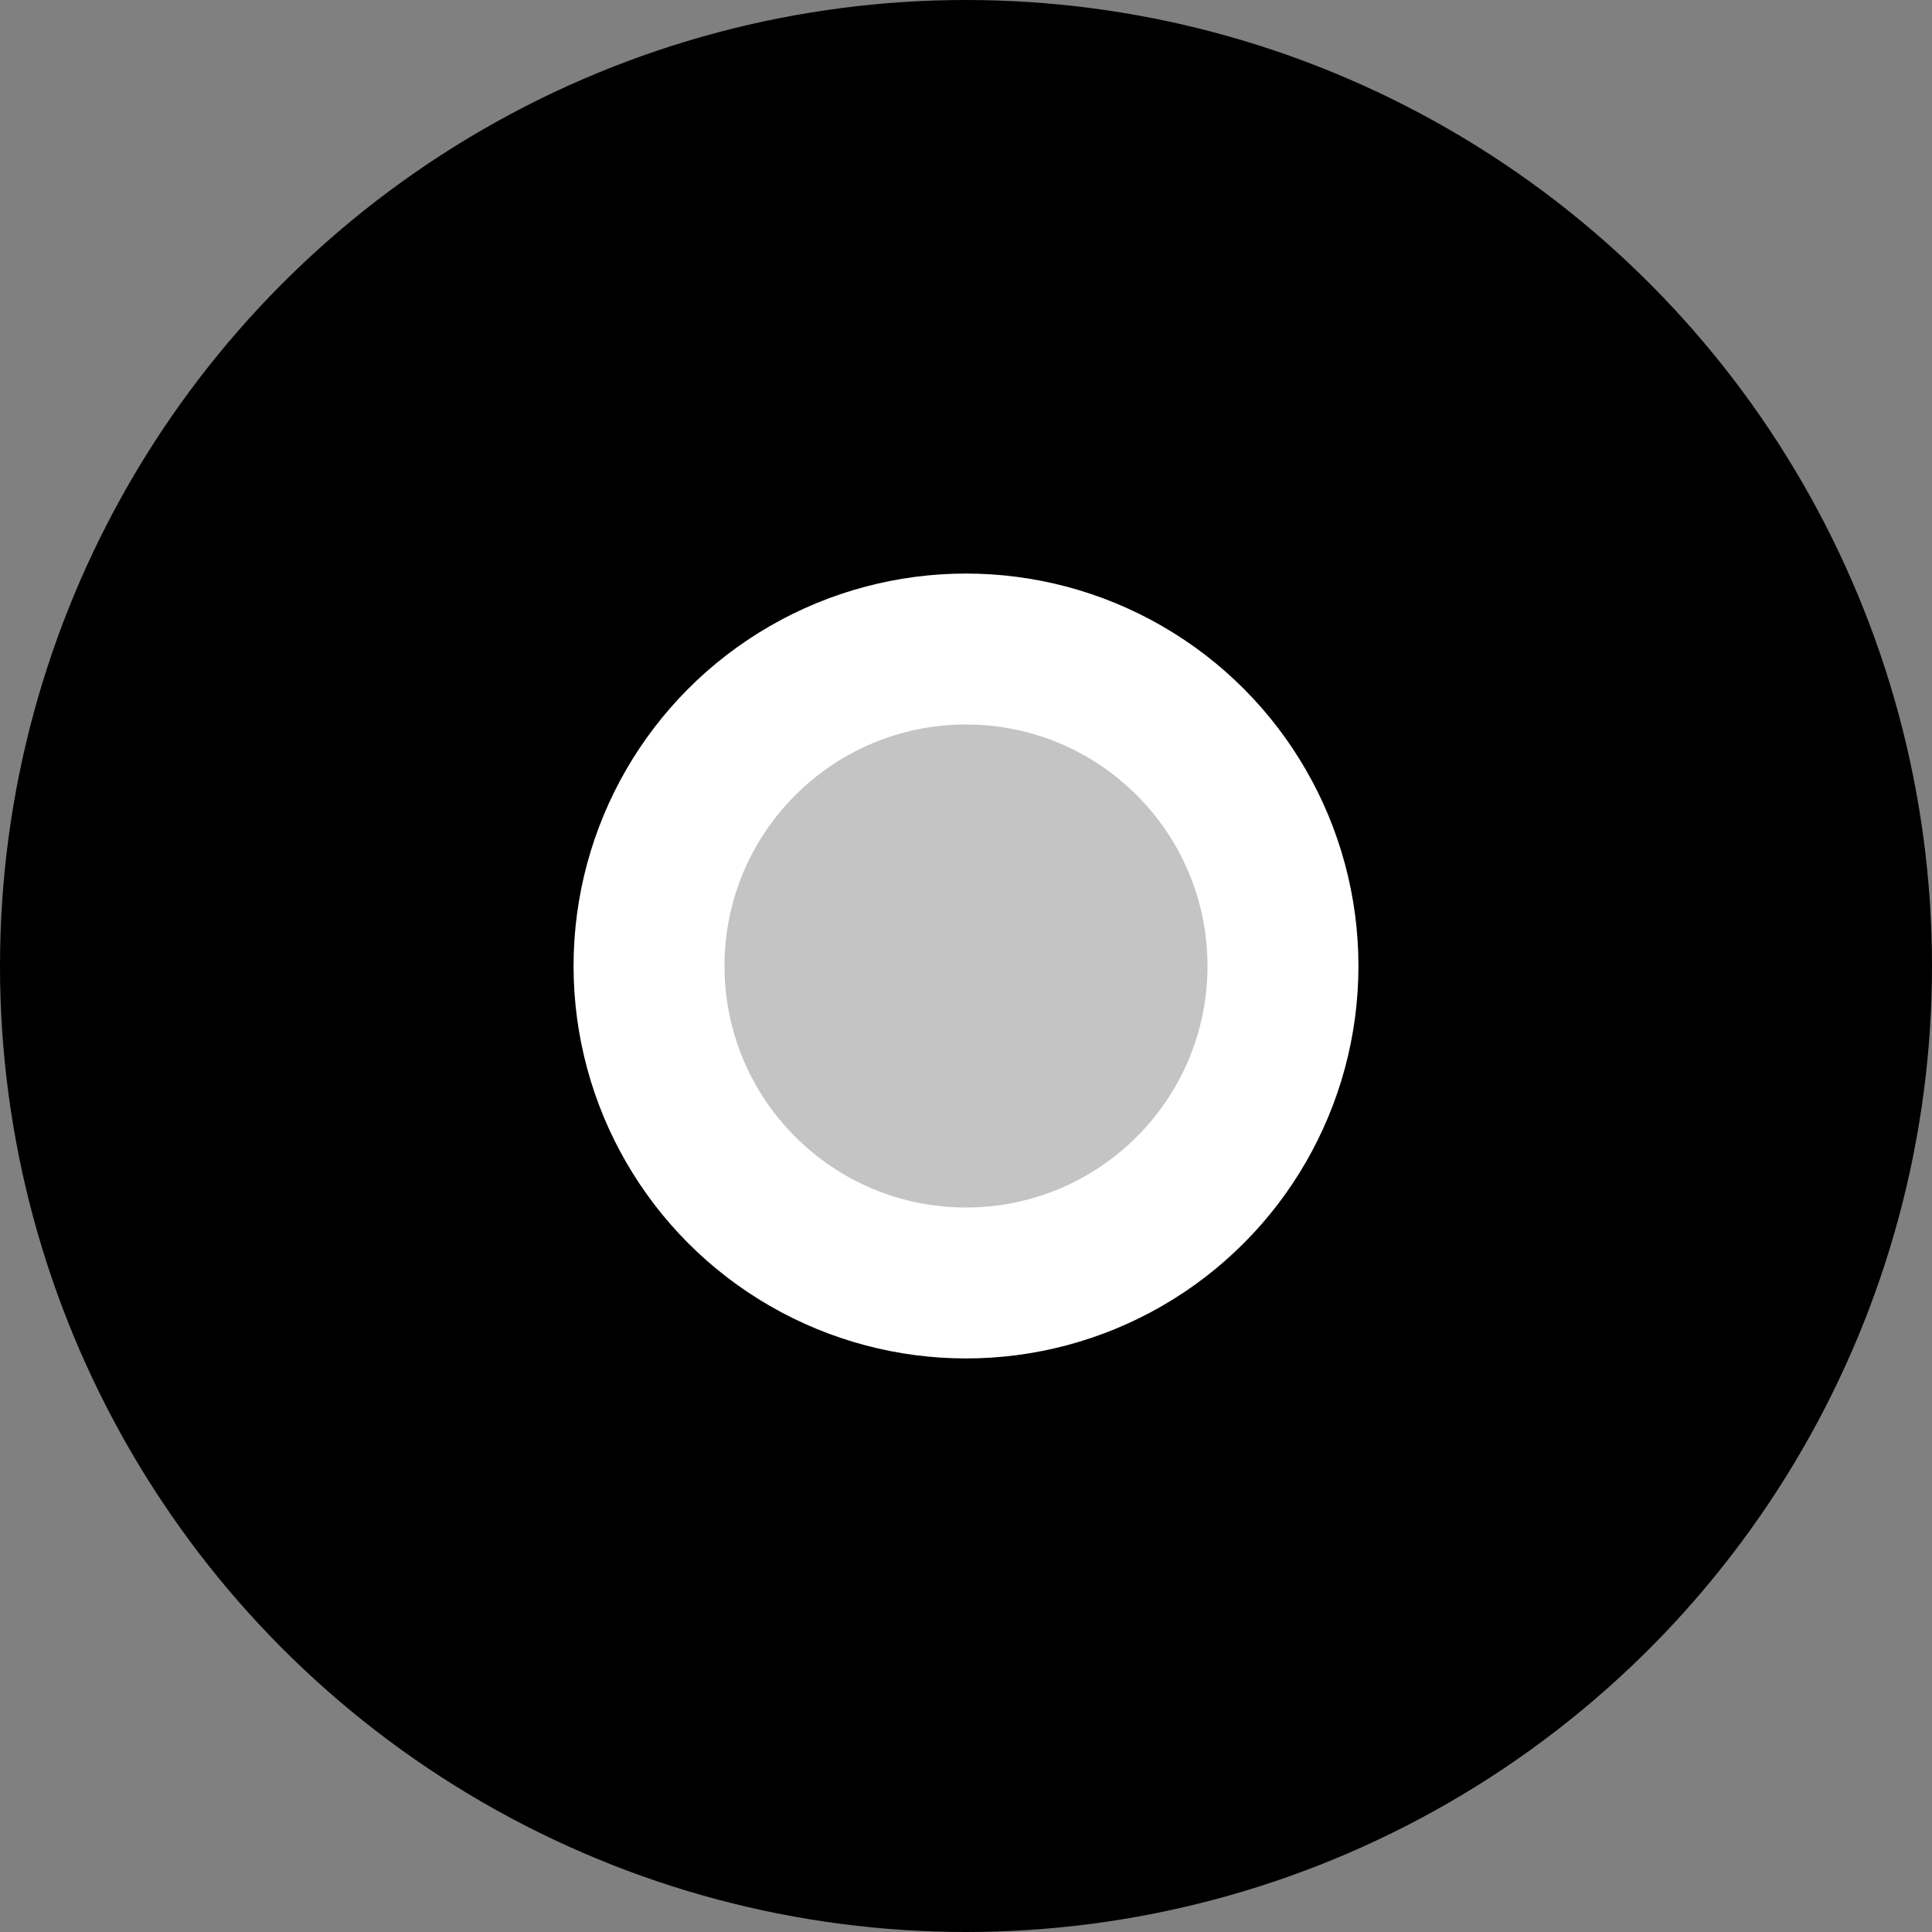
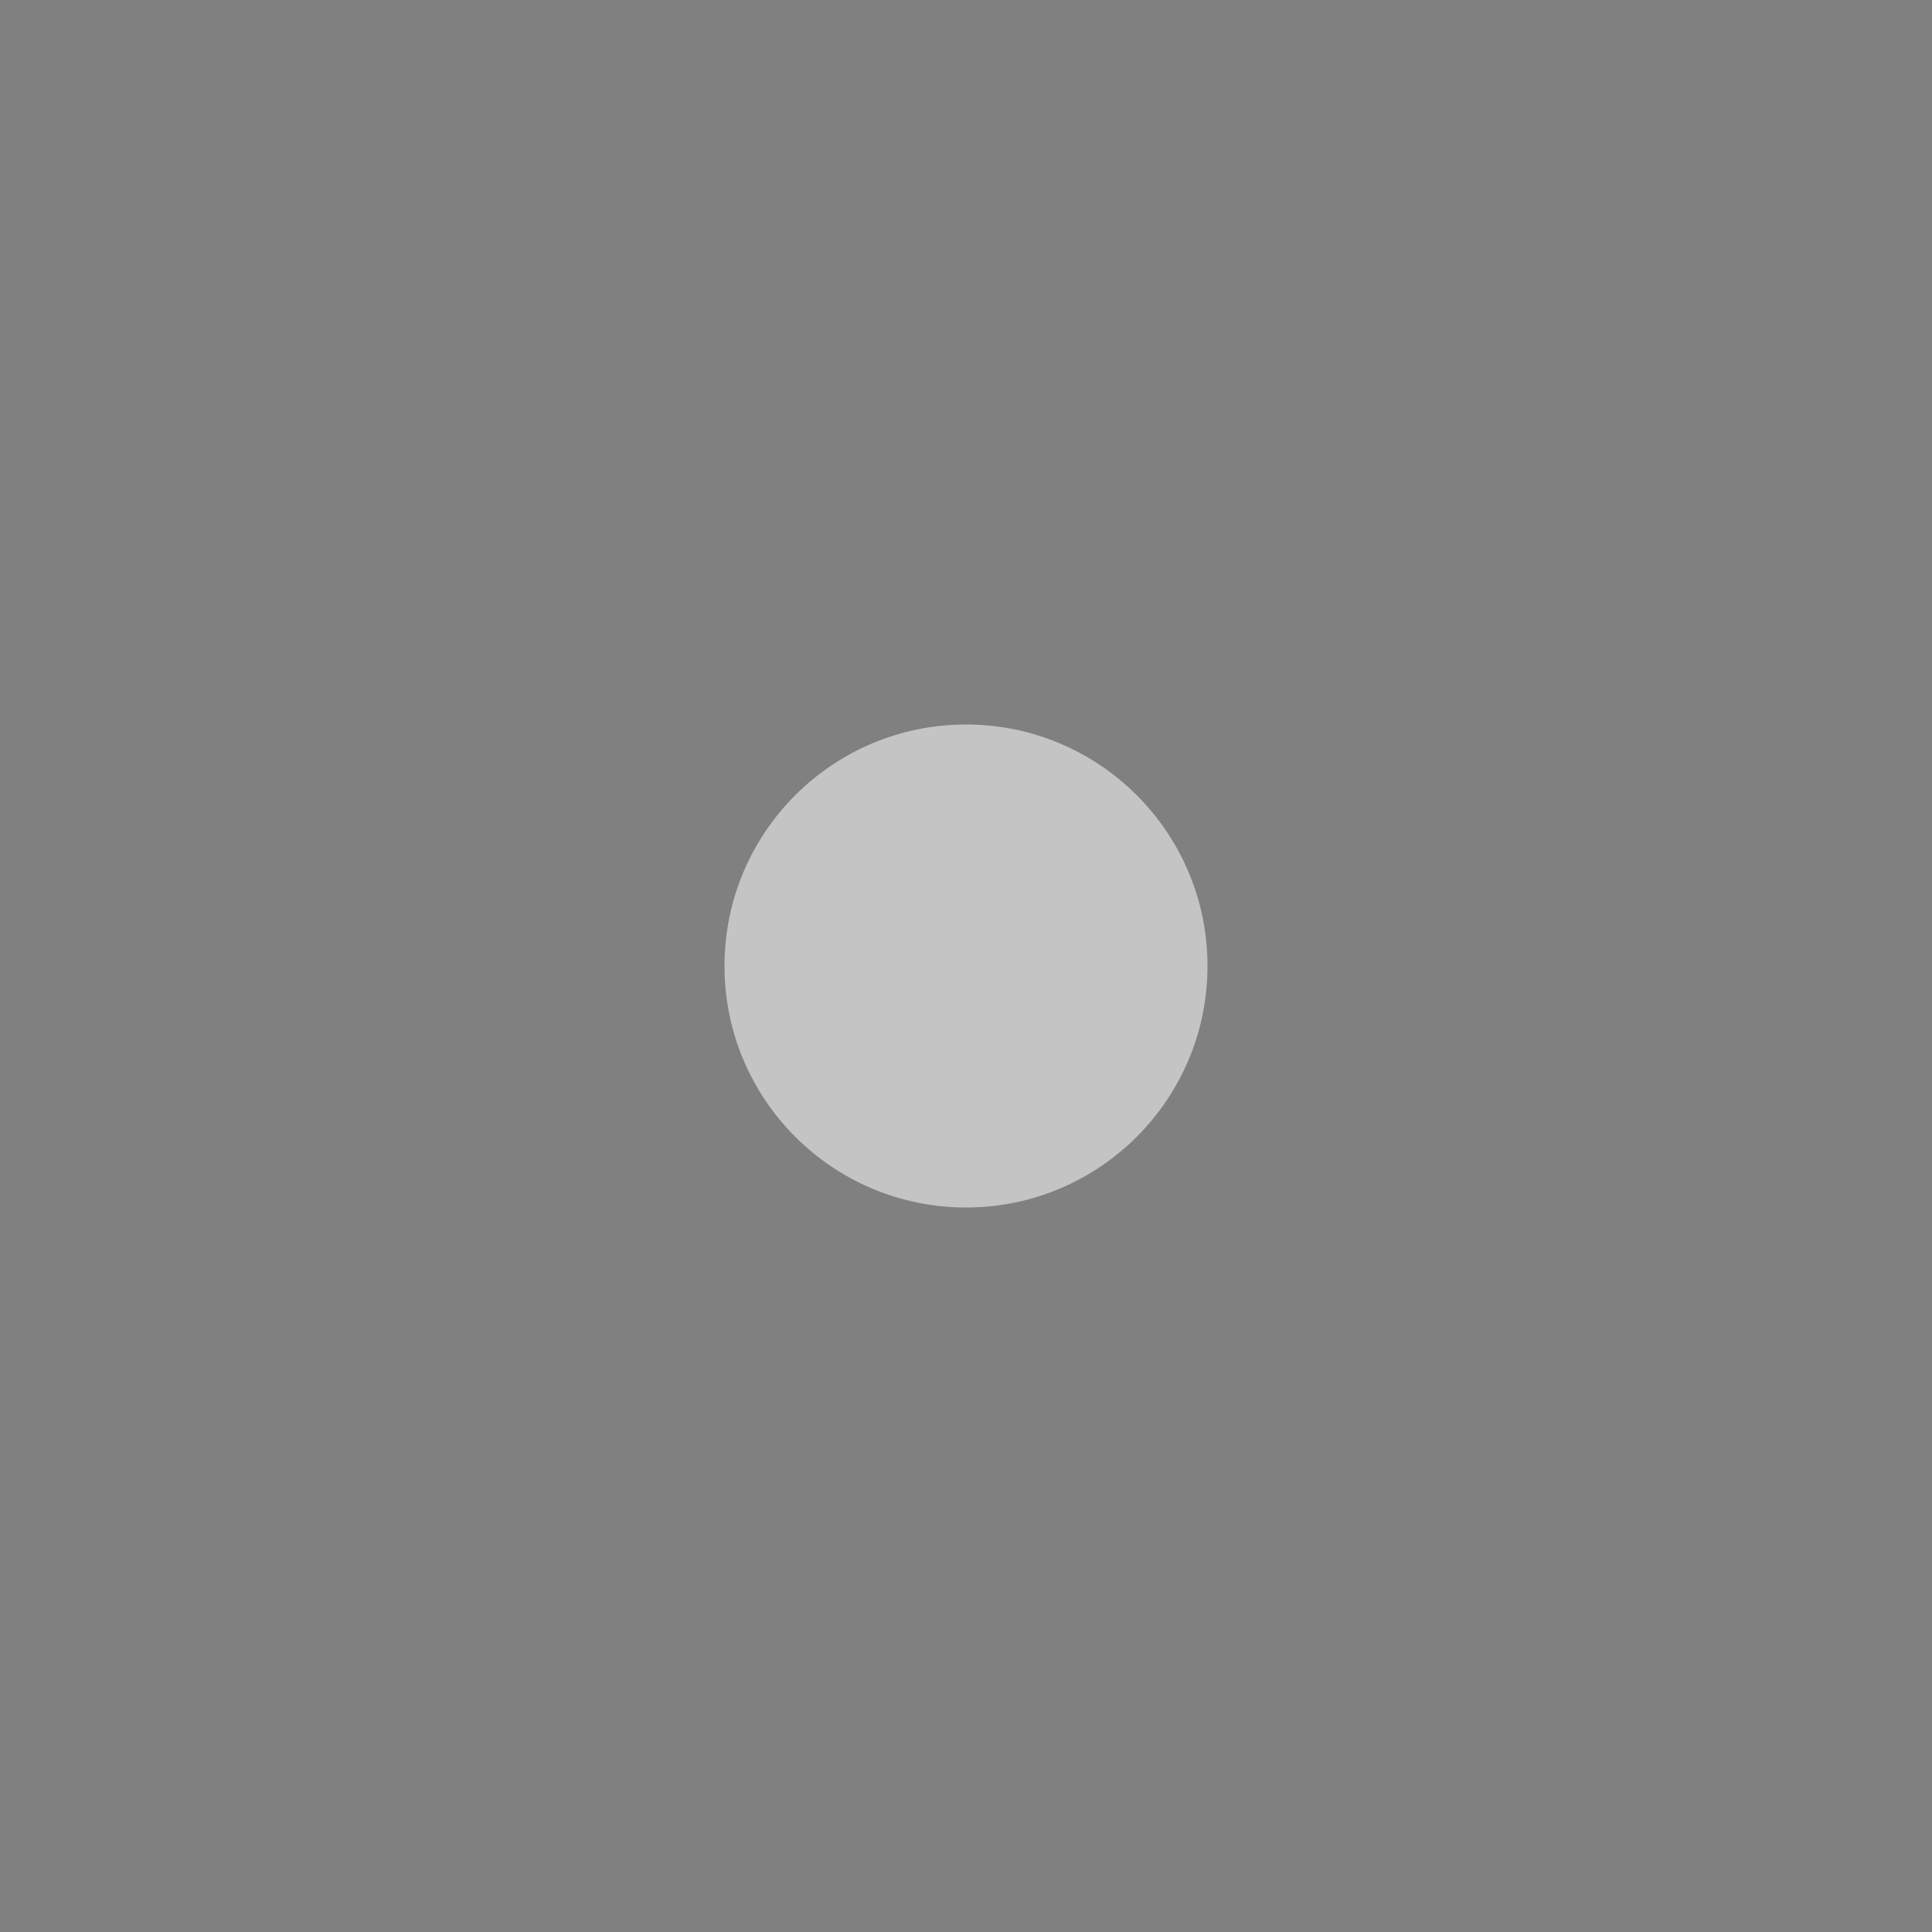
<svg xmlns="http://www.w3.org/2000/svg" width="64" height="64" viewBox="0 0 64 64" fill="none">
  <rect x="0" y="0" width="64" height="64" fill="#808080" stroke="none" />
-   <circle cx="32" cy="32" r="32" fill="black" />
-   <circle cx="32" cy="32" r="13" fill="white" />
  <circle cx="32" cy="32" r="8" fill="#C4C4C4" />
</svg>